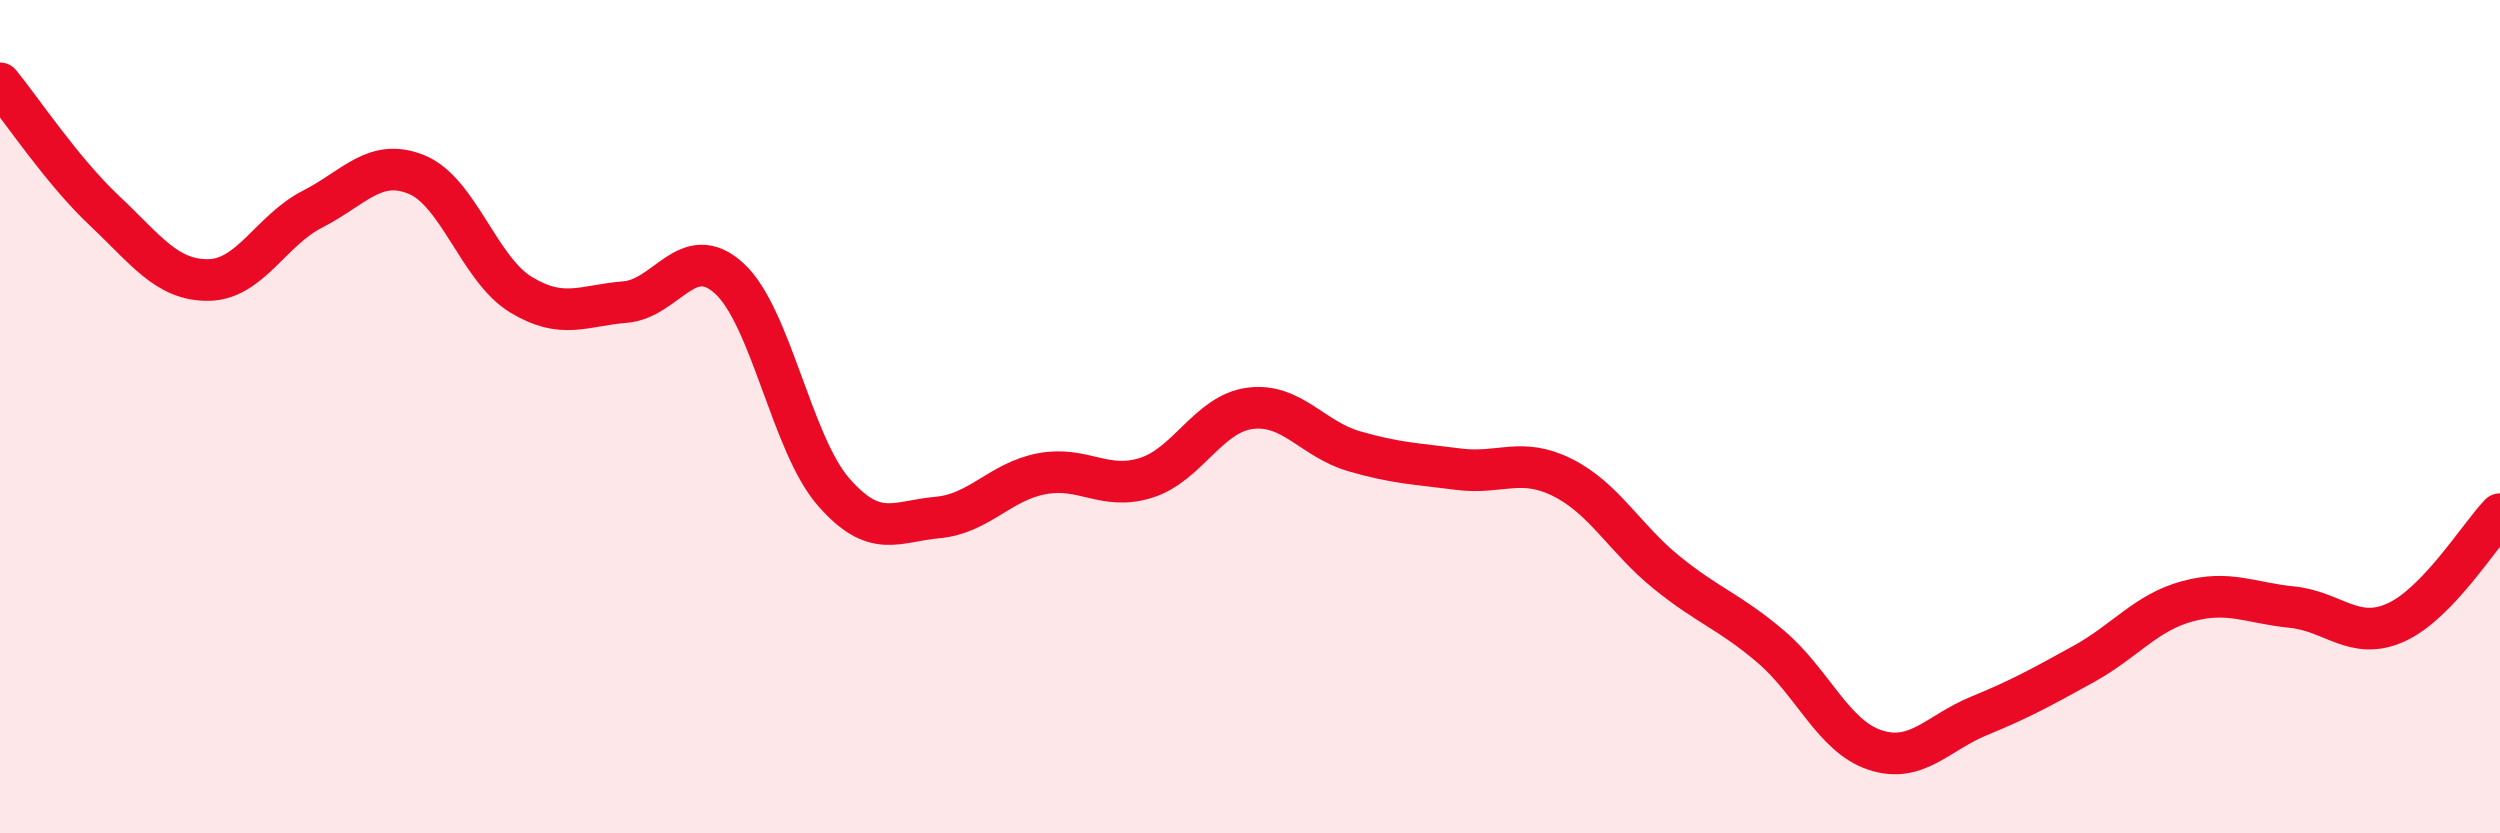
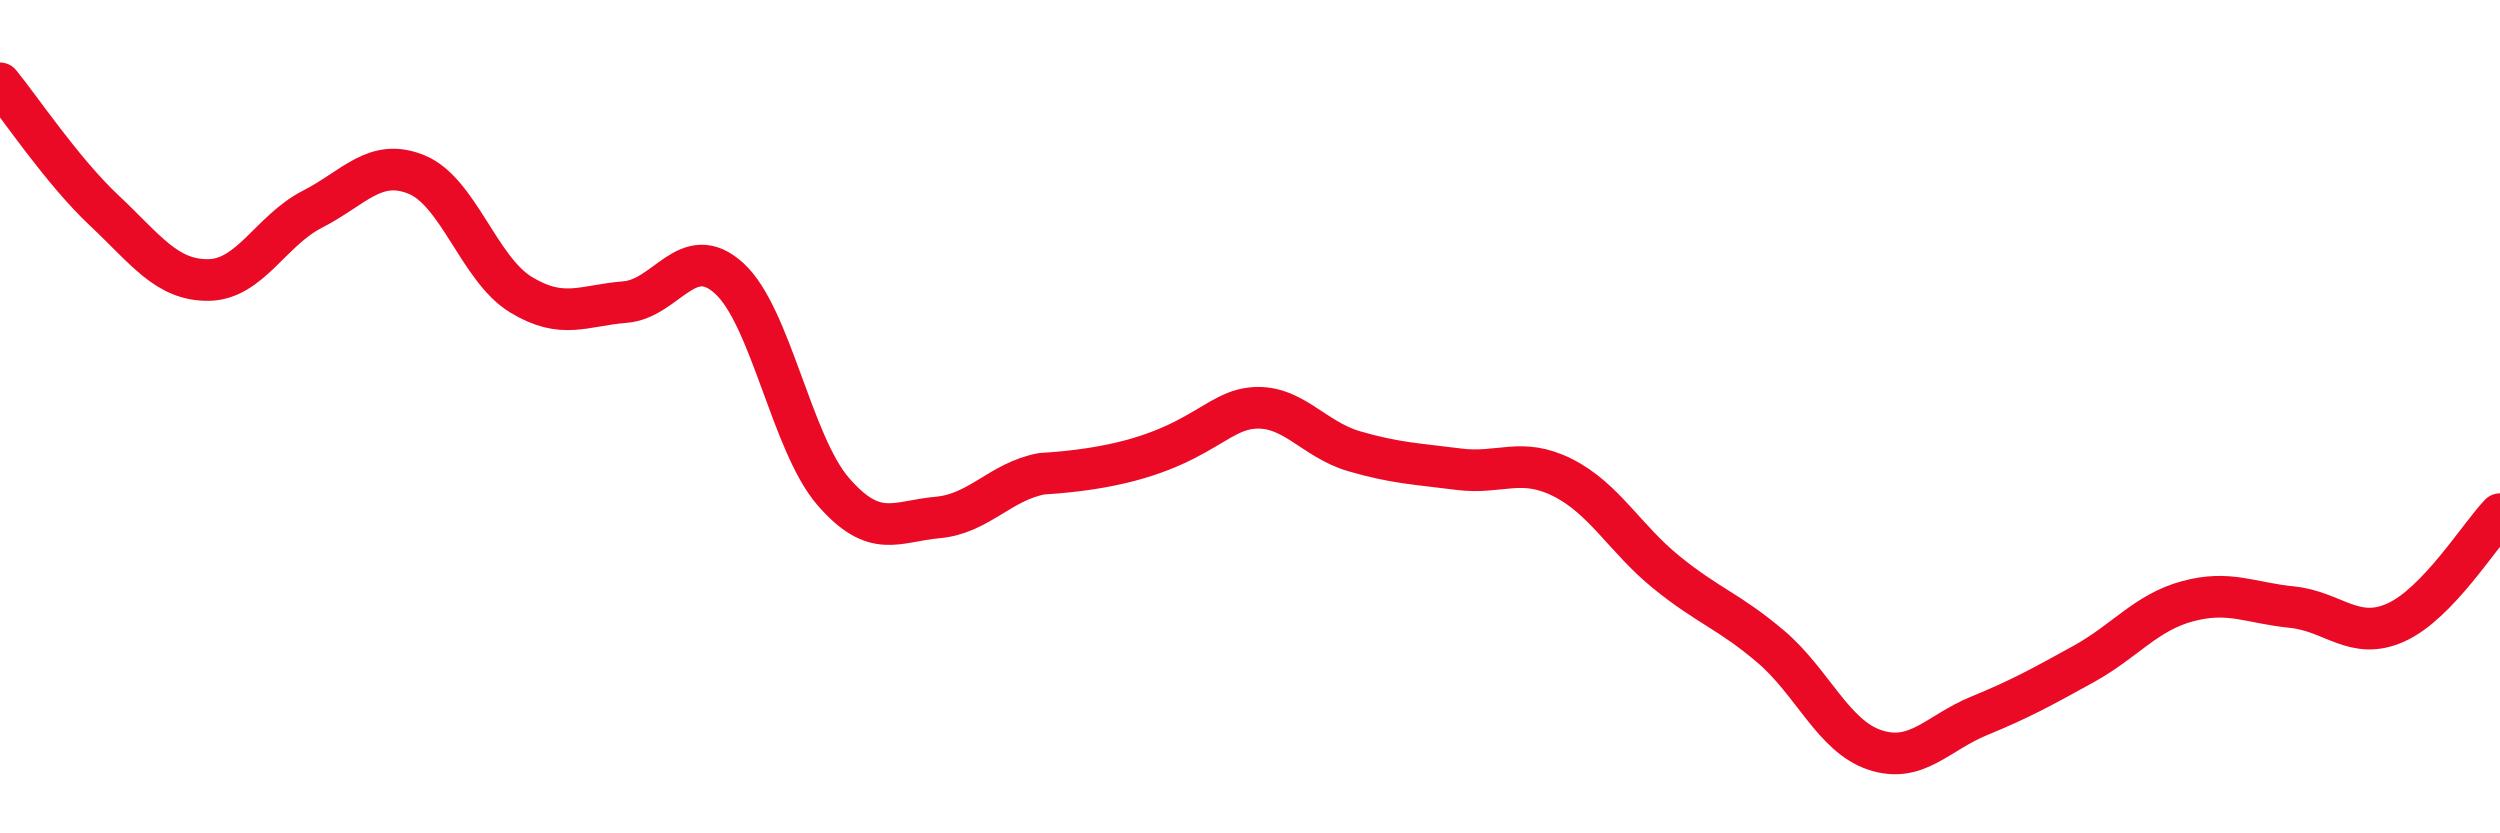
<svg xmlns="http://www.w3.org/2000/svg" width="60" height="20" viewBox="0 0 60 20">
-   <path d="M 0,2 C 0.5,2.61 1.5,4.11 2.5,5.05 C 3.5,5.99 4,6.73 5,6.72 C 6,6.71 6.5,5.53 7.5,5.02 C 8.5,4.51 9,3.78 10,4.19 C 11,4.6 11.5,6.46 12.5,7.07 C 13.5,7.68 14,7.33 15,7.25 C 16,7.17 16.5,5.77 17.5,6.68 C 18.5,7.59 19,10.65 20,11.8 C 21,12.95 21.5,12.51 22.5,12.42 C 23.5,12.33 24,11.56 25,11.37 C 26,11.18 26.5,11.78 27.5,11.47 C 28.5,11.16 29,9.93 30,9.8 C 31,9.67 31.5,10.54 32.5,10.83 C 33.5,11.12 34,11.13 35,11.26 C 36,11.39 36.5,10.96 37.5,11.46 C 38.5,11.96 39,12.93 40,13.74 C 41,14.55 41.5,14.67 42.5,15.52 C 43.5,16.37 44,17.67 45,18 C 46,18.33 46.5,17.59 47.5,17.18 C 48.5,16.77 49,16.49 50,15.94 C 51,15.39 51.5,14.7 52.5,14.43 C 53.5,14.16 54,14.47 55,14.57 C 56,14.67 56.5,15.39 57.5,14.94 C 58.5,14.49 59.5,12.86 60,12.34L60 20L0 20Z" fill="#EB0A25" opacity="0.1" stroke-linecap="round" stroke-linejoin="round" />
-   <path d="M 0,2 C 0.5,2.61 1.5,4.11 2.5,5.05 C 3.5,5.99 4,6.73 5,6.72 C 6,6.71 6.5,5.53 7.5,5.02 C 8.5,4.51 9,3.78 10,4.19 C 11,4.6 11.5,6.46 12.5,7.07 C 13.5,7.68 14,7.33 15,7.25 C 16,7.17 16.5,5.77 17.5,6.68 C 18.5,7.59 19,10.65 20,11.8 C 21,12.95 21.5,12.51 22.5,12.42 C 23.5,12.33 24,11.56 25,11.37 C 26,11.18 26.5,11.78 27.5,11.47 C 28.5,11.16 29,9.93 30,9.8 C 31,9.67 31.5,10.54 32.5,10.83 C 33.5,11.12 34,11.13 35,11.26 C 36,11.39 36.5,10.96 37.5,11.46 C 38.5,11.96 39,12.93 40,13.74 C 41,14.55 41.5,14.67 42.5,15.52 C 43.5,16.37 44,17.67 45,18 C 46,18.33 46.5,17.59 47.5,17.18 C 48.5,16.77 49,16.49 50,15.94 C 51,15.39 51.5,14.7 52.5,14.43 C 53.5,14.16 54,14.47 55,14.57 C 56,14.67 56.5,15.39 57.5,14.94 C 58.5,14.49 59.5,12.86 60,12.34" stroke="#EB0A25" stroke-width="1" fill="none" stroke-linecap="round" stroke-linejoin="round" />
+   <path d="M 0,2 C 0.5,2.61 1.5,4.11 2.5,5.05 C 3.5,5.99 4,6.73 5,6.72 C 6,6.71 6.5,5.53 7.5,5.02 C 8.5,4.51 9,3.78 10,4.19 C 11,4.6 11.5,6.46 12.5,7.07 C 13.5,7.68 14,7.33 15,7.25 C 16,7.17 16.5,5.77 17.5,6.68 C 18.5,7.59 19,10.65 20,11.8 C 21,12.95 21.5,12.51 22.5,12.42 C 23.5,12.33 24,11.56 25,11.37 C 28.5,11.16 29,9.93 30,9.8 C 31,9.67 31.5,10.54 32.5,10.83 C 33.5,11.12 34,11.13 35,11.26 C 36,11.39 36.5,10.96 37.5,11.46 C 38.5,11.96 39,12.93 40,13.74 C 41,14.55 41.5,14.67 42.5,15.52 C 43.5,16.37 44,17.67 45,18 C 46,18.33 46.5,17.59 47.5,17.18 C 48.5,16.77 49,16.49 50,15.94 C 51,15.39 51.5,14.7 52.5,14.43 C 53.5,14.16 54,14.47 55,14.57 C 56,14.67 56.5,15.39 57.5,14.94 C 58.5,14.49 59.5,12.86 60,12.34" stroke="#EB0A25" stroke-width="1" fill="none" stroke-linecap="round" stroke-linejoin="round" />
</svg>